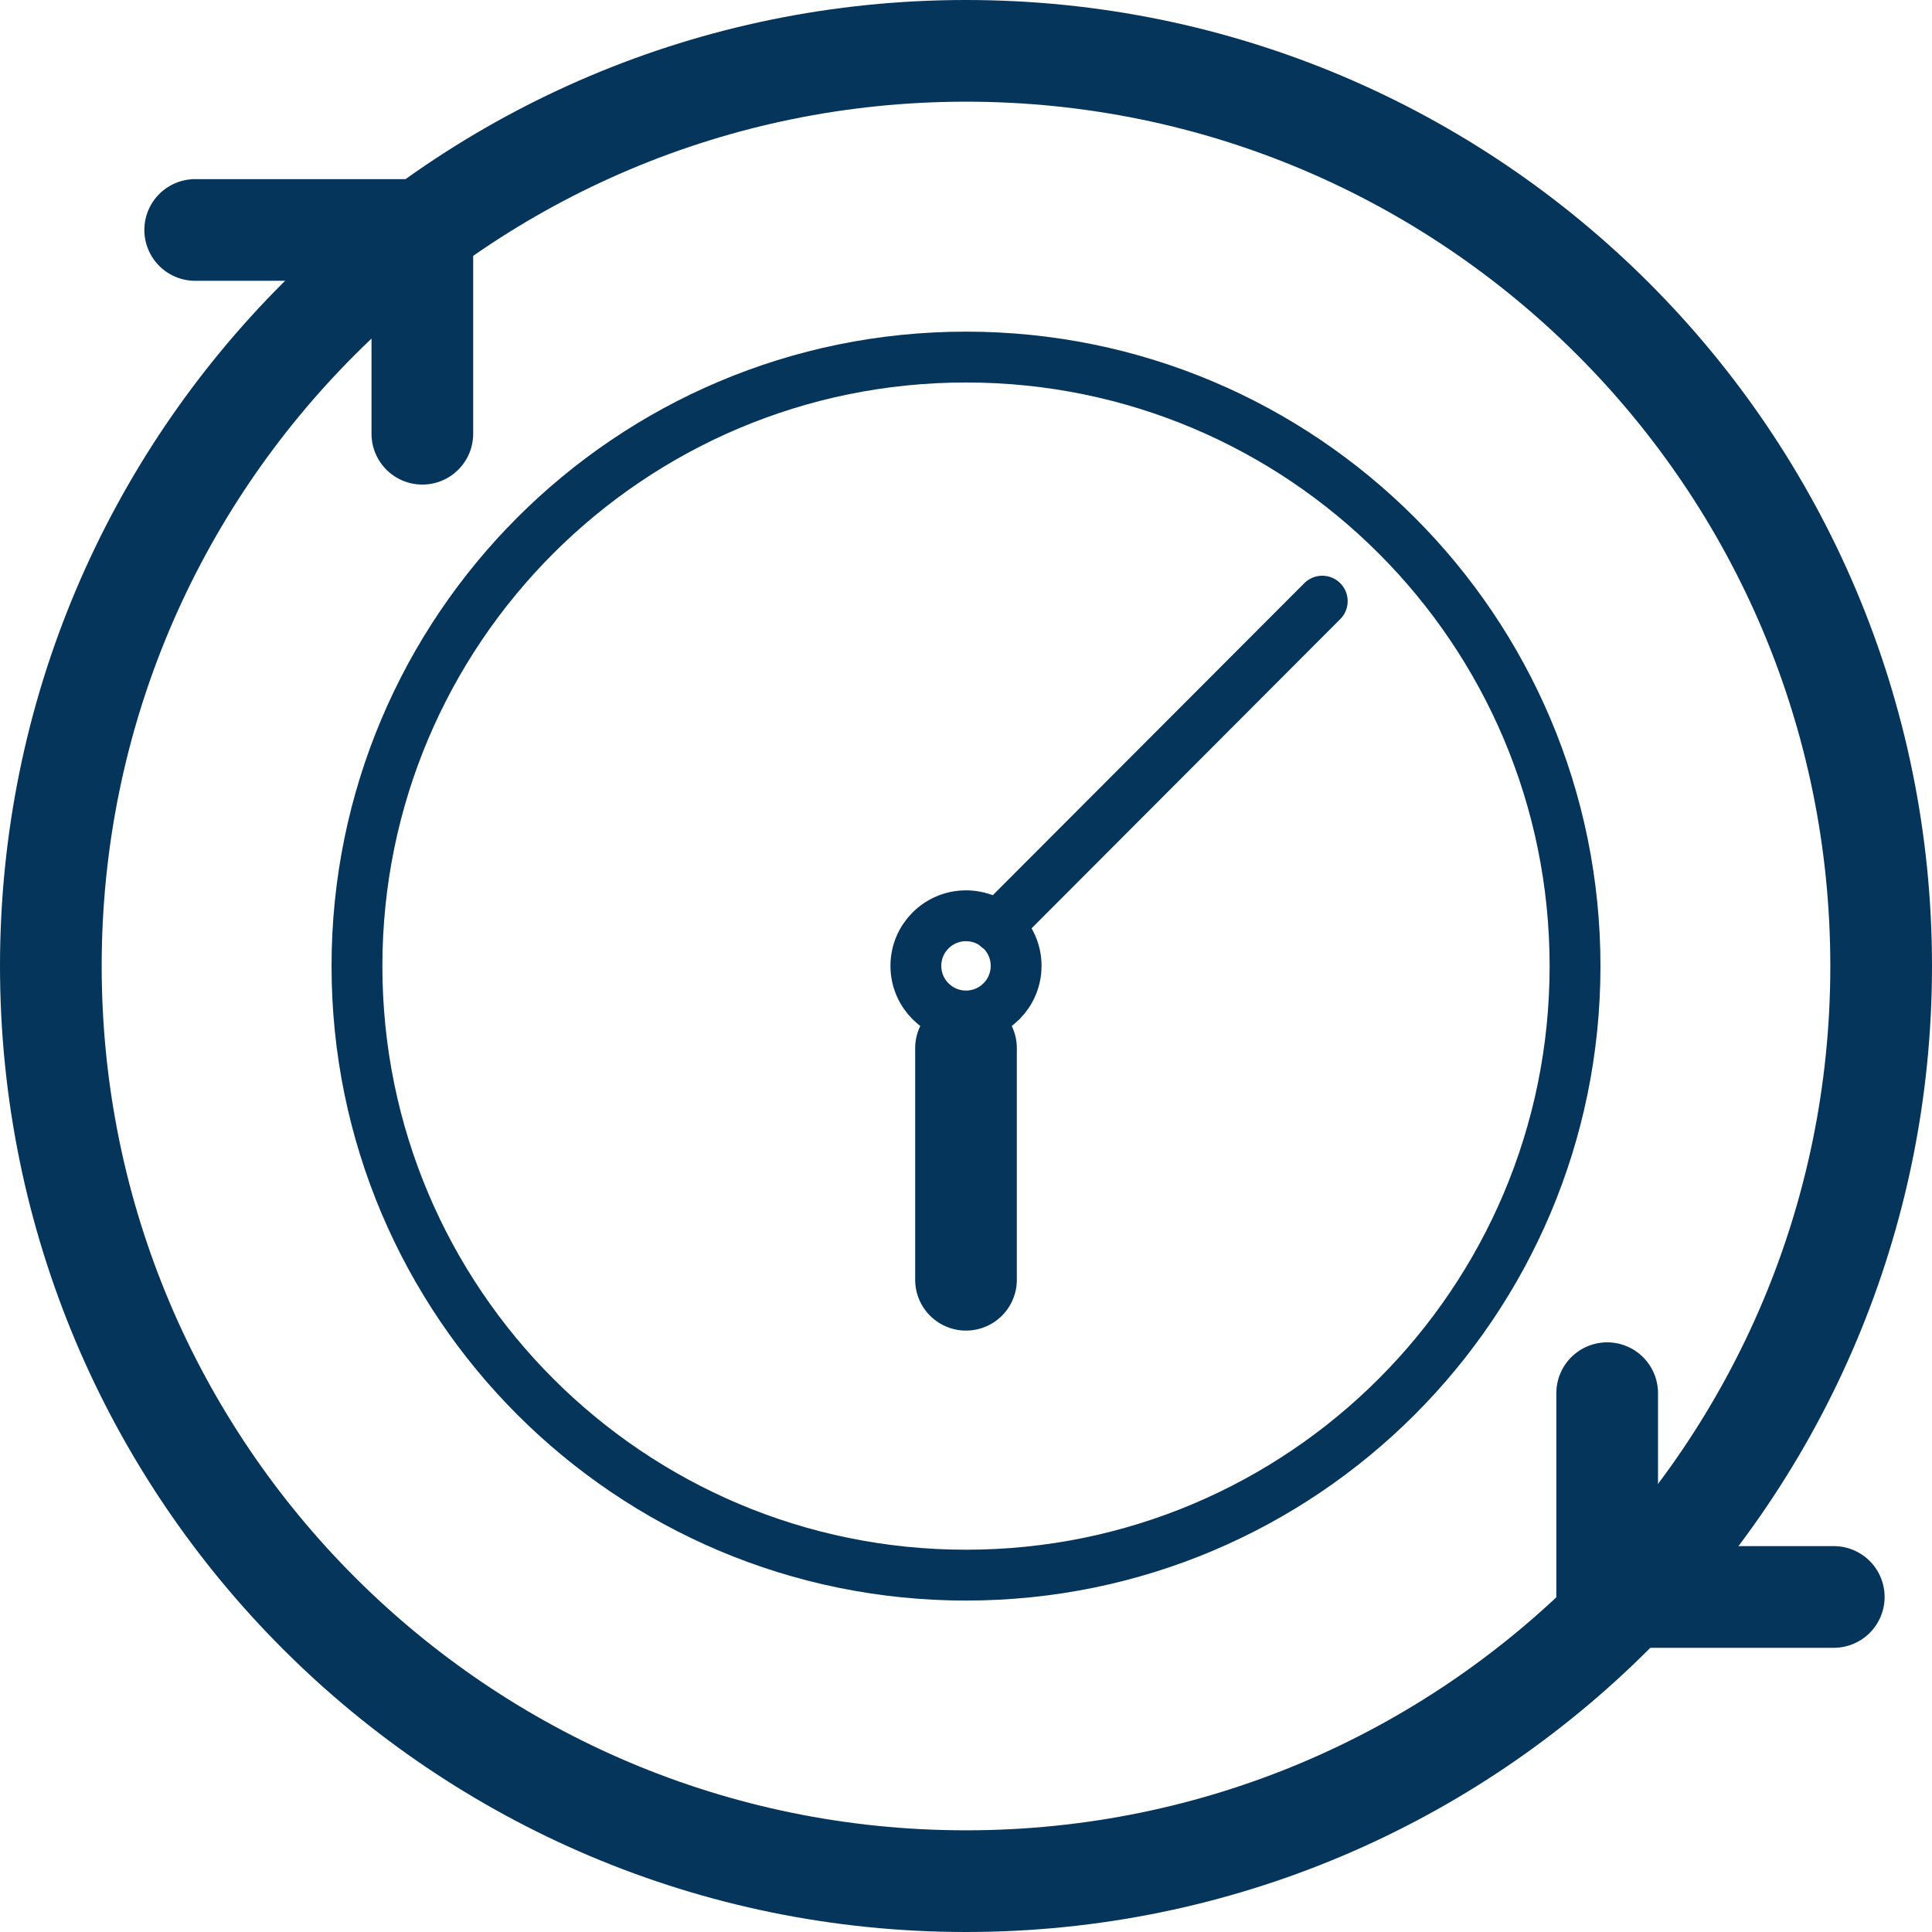
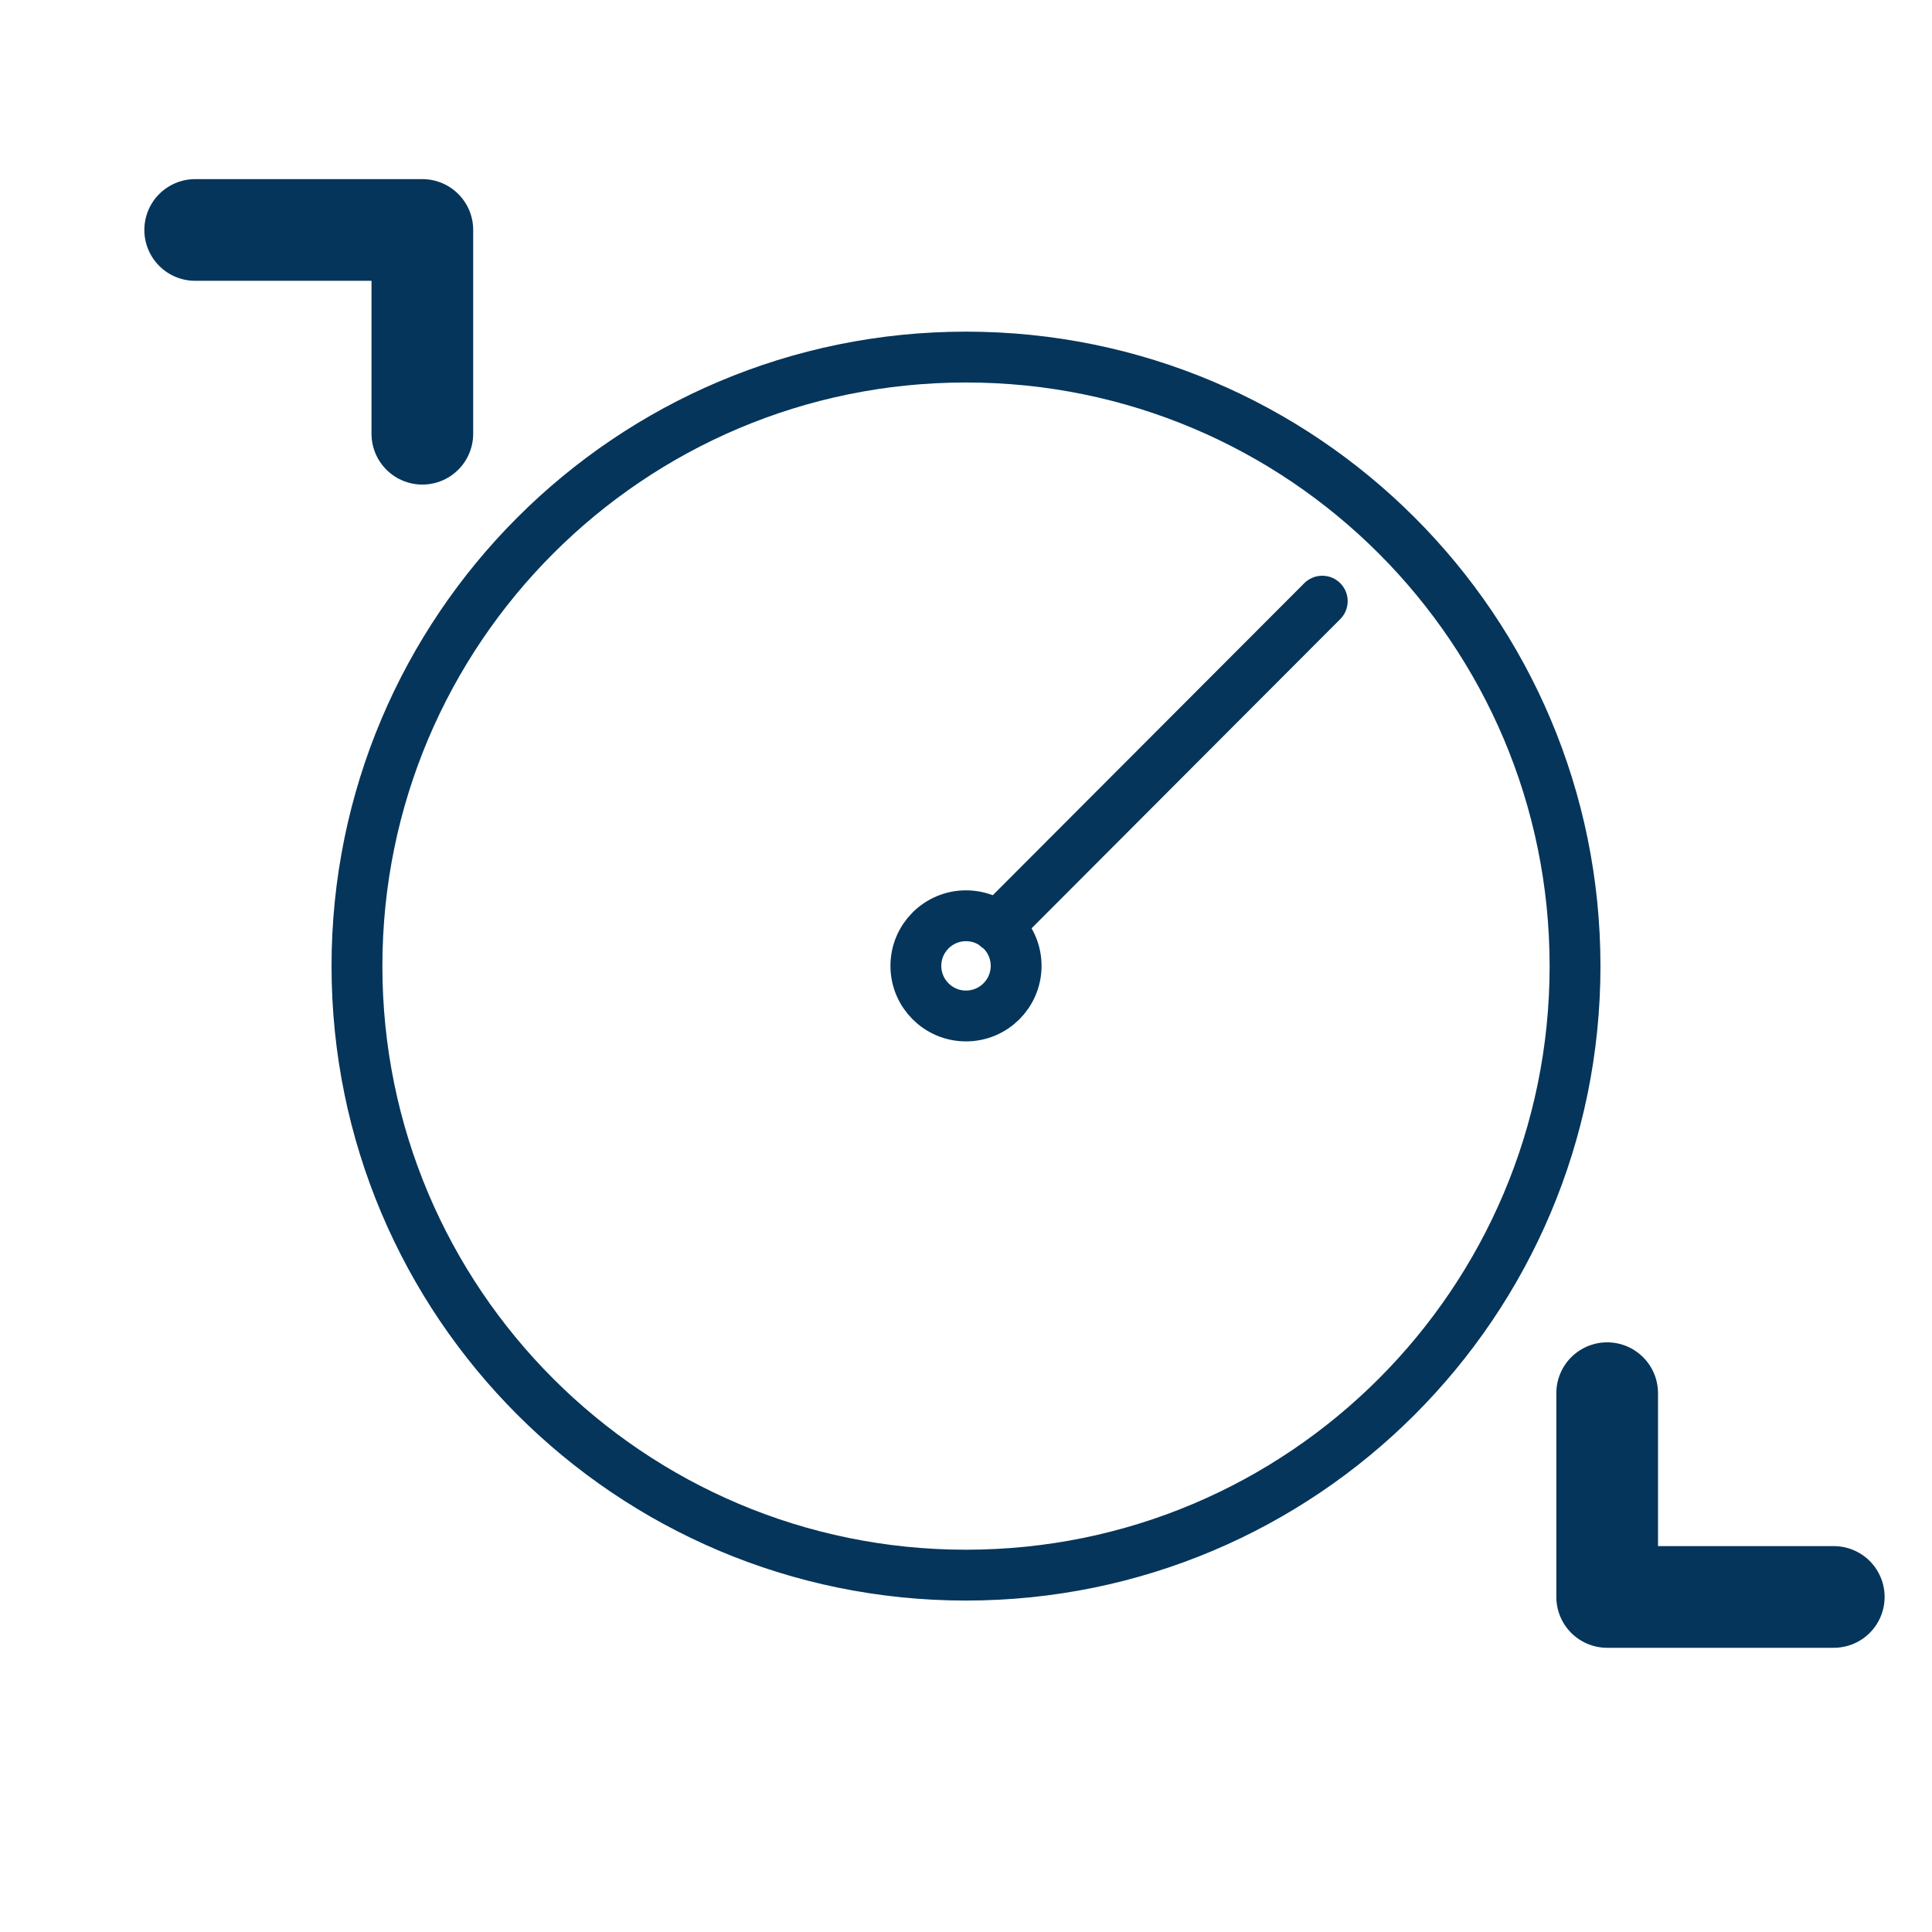
<svg xmlns="http://www.w3.org/2000/svg" width="38" height="38" viewBox="0 0 38 38" fill="none">
  <path d="M19 19.983C19.544 19.983 19.986 19.542 19.986 18.997C19.986 18.453 19.544 18.012 19 18.012C18.456 18.012 18.014 18.453 18.014 18.997C18.014 19.542 18.456 19.983 19 19.983Z" stroke="#05355A" stroke-linecap="round" stroke-linejoin="round" />
-   <path d="M19 30.981C25.616 30.981 30.979 25.618 30.979 19.002C30.979 12.386 25.616 7.023 19 7.023C12.384 7.023 7.021 12.386 7.021 19.002C7.021 25.618 12.384 30.981 19 30.981Z" stroke="#05355A" stroke-linecap="round" stroke-linejoin="round" />
-   <path d="M19 37C28.941 37 37 28.941 37 19C37 9.059 28.941 1 19 1C9.059 1 1 9.059 1 19C1 28.941 9.059 37 19 37Z" stroke="#05355A" stroke-width="2" stroke-linecap="round" stroke-linejoin="round" />
+   <path d="M19 30.981C25.616 30.981 30.979 25.618 30.979 19.002C30.979 12.386 25.616 7.023 19 7.023C12.384 7.023 7.021 12.386 7.021 19.002C7.021 25.618 12.384 30.981 19 30.981" stroke="#05355A" stroke-linecap="round" stroke-linejoin="round" />
  <path d="M19.611 18.231L26.007 11.824" stroke="#05355A" stroke-linecap="round" stroke-linejoin="round" />
-   <path d="M19 20.617V25.171" stroke="#05355A" stroke-width="2" stroke-linecap="round" stroke-linejoin="round" />
  <path d="M3.839 4.523H8.307V8.531" stroke="#05355A" stroke-width="2" stroke-linecap="round" stroke-linejoin="round" />
  <path d="M36.068 31.41H31.611V27.402" stroke="#05355A" stroke-width="2" stroke-linecap="round" stroke-linejoin="round" />
</svg>